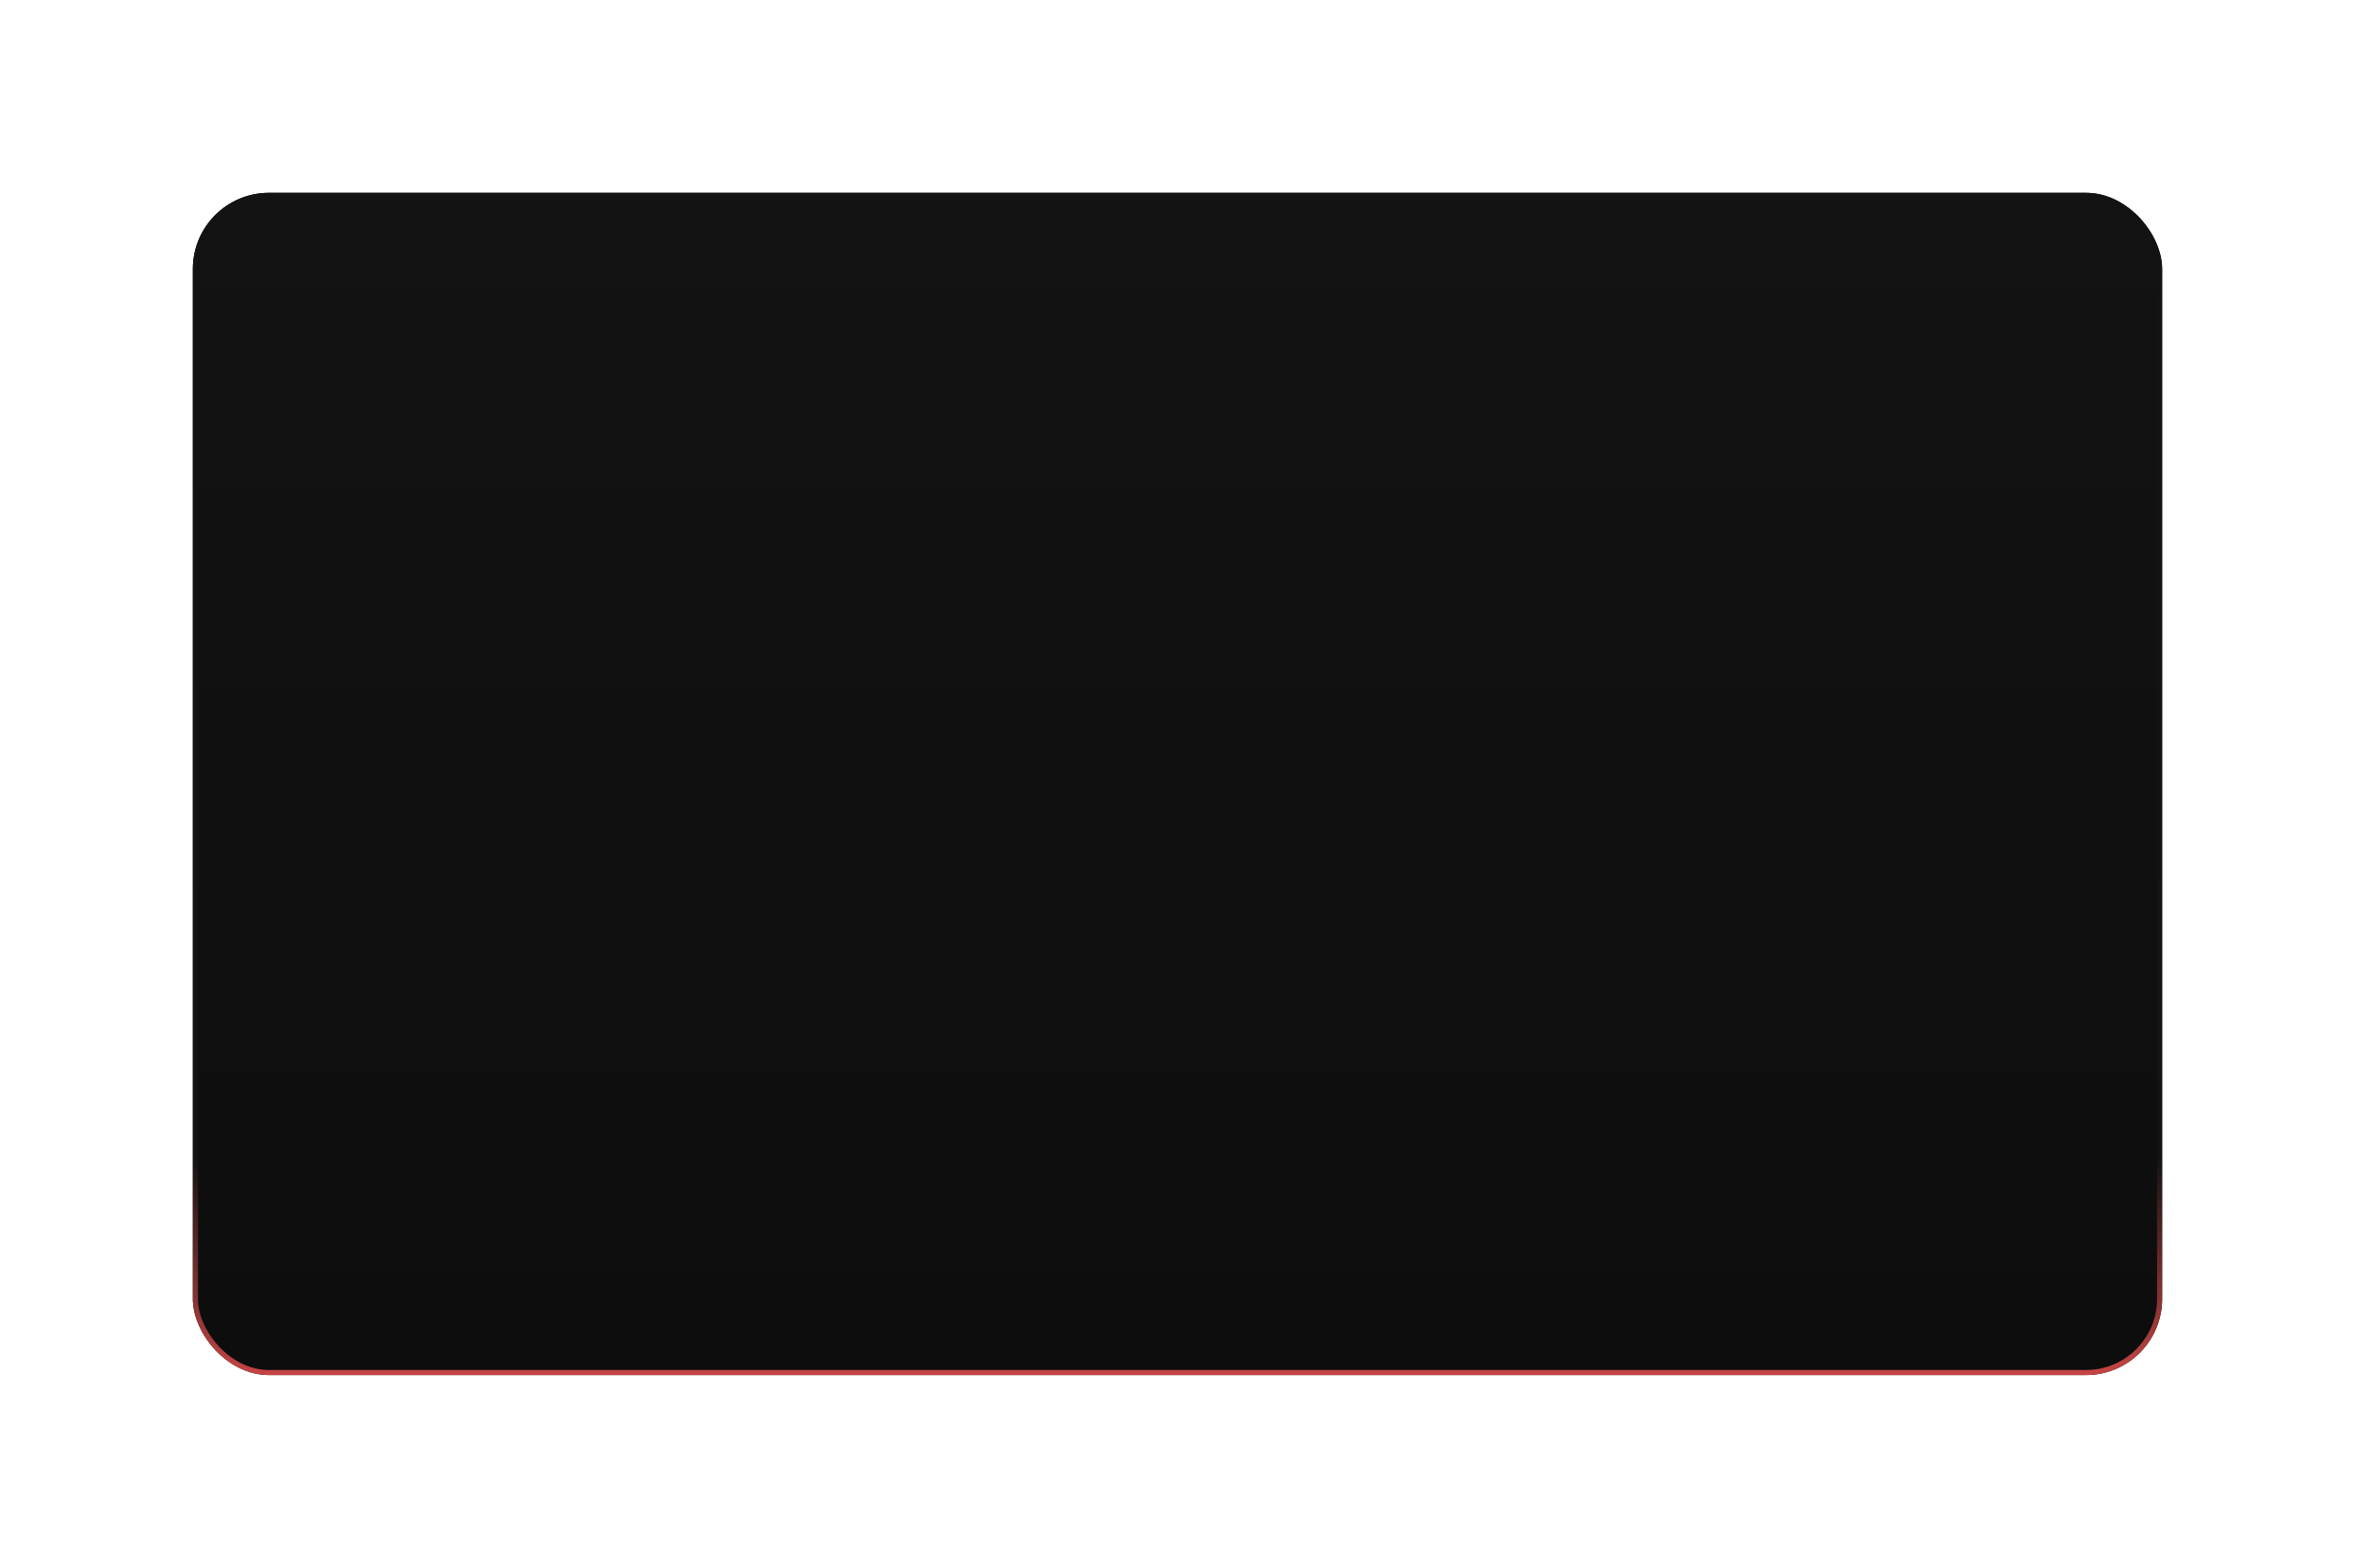
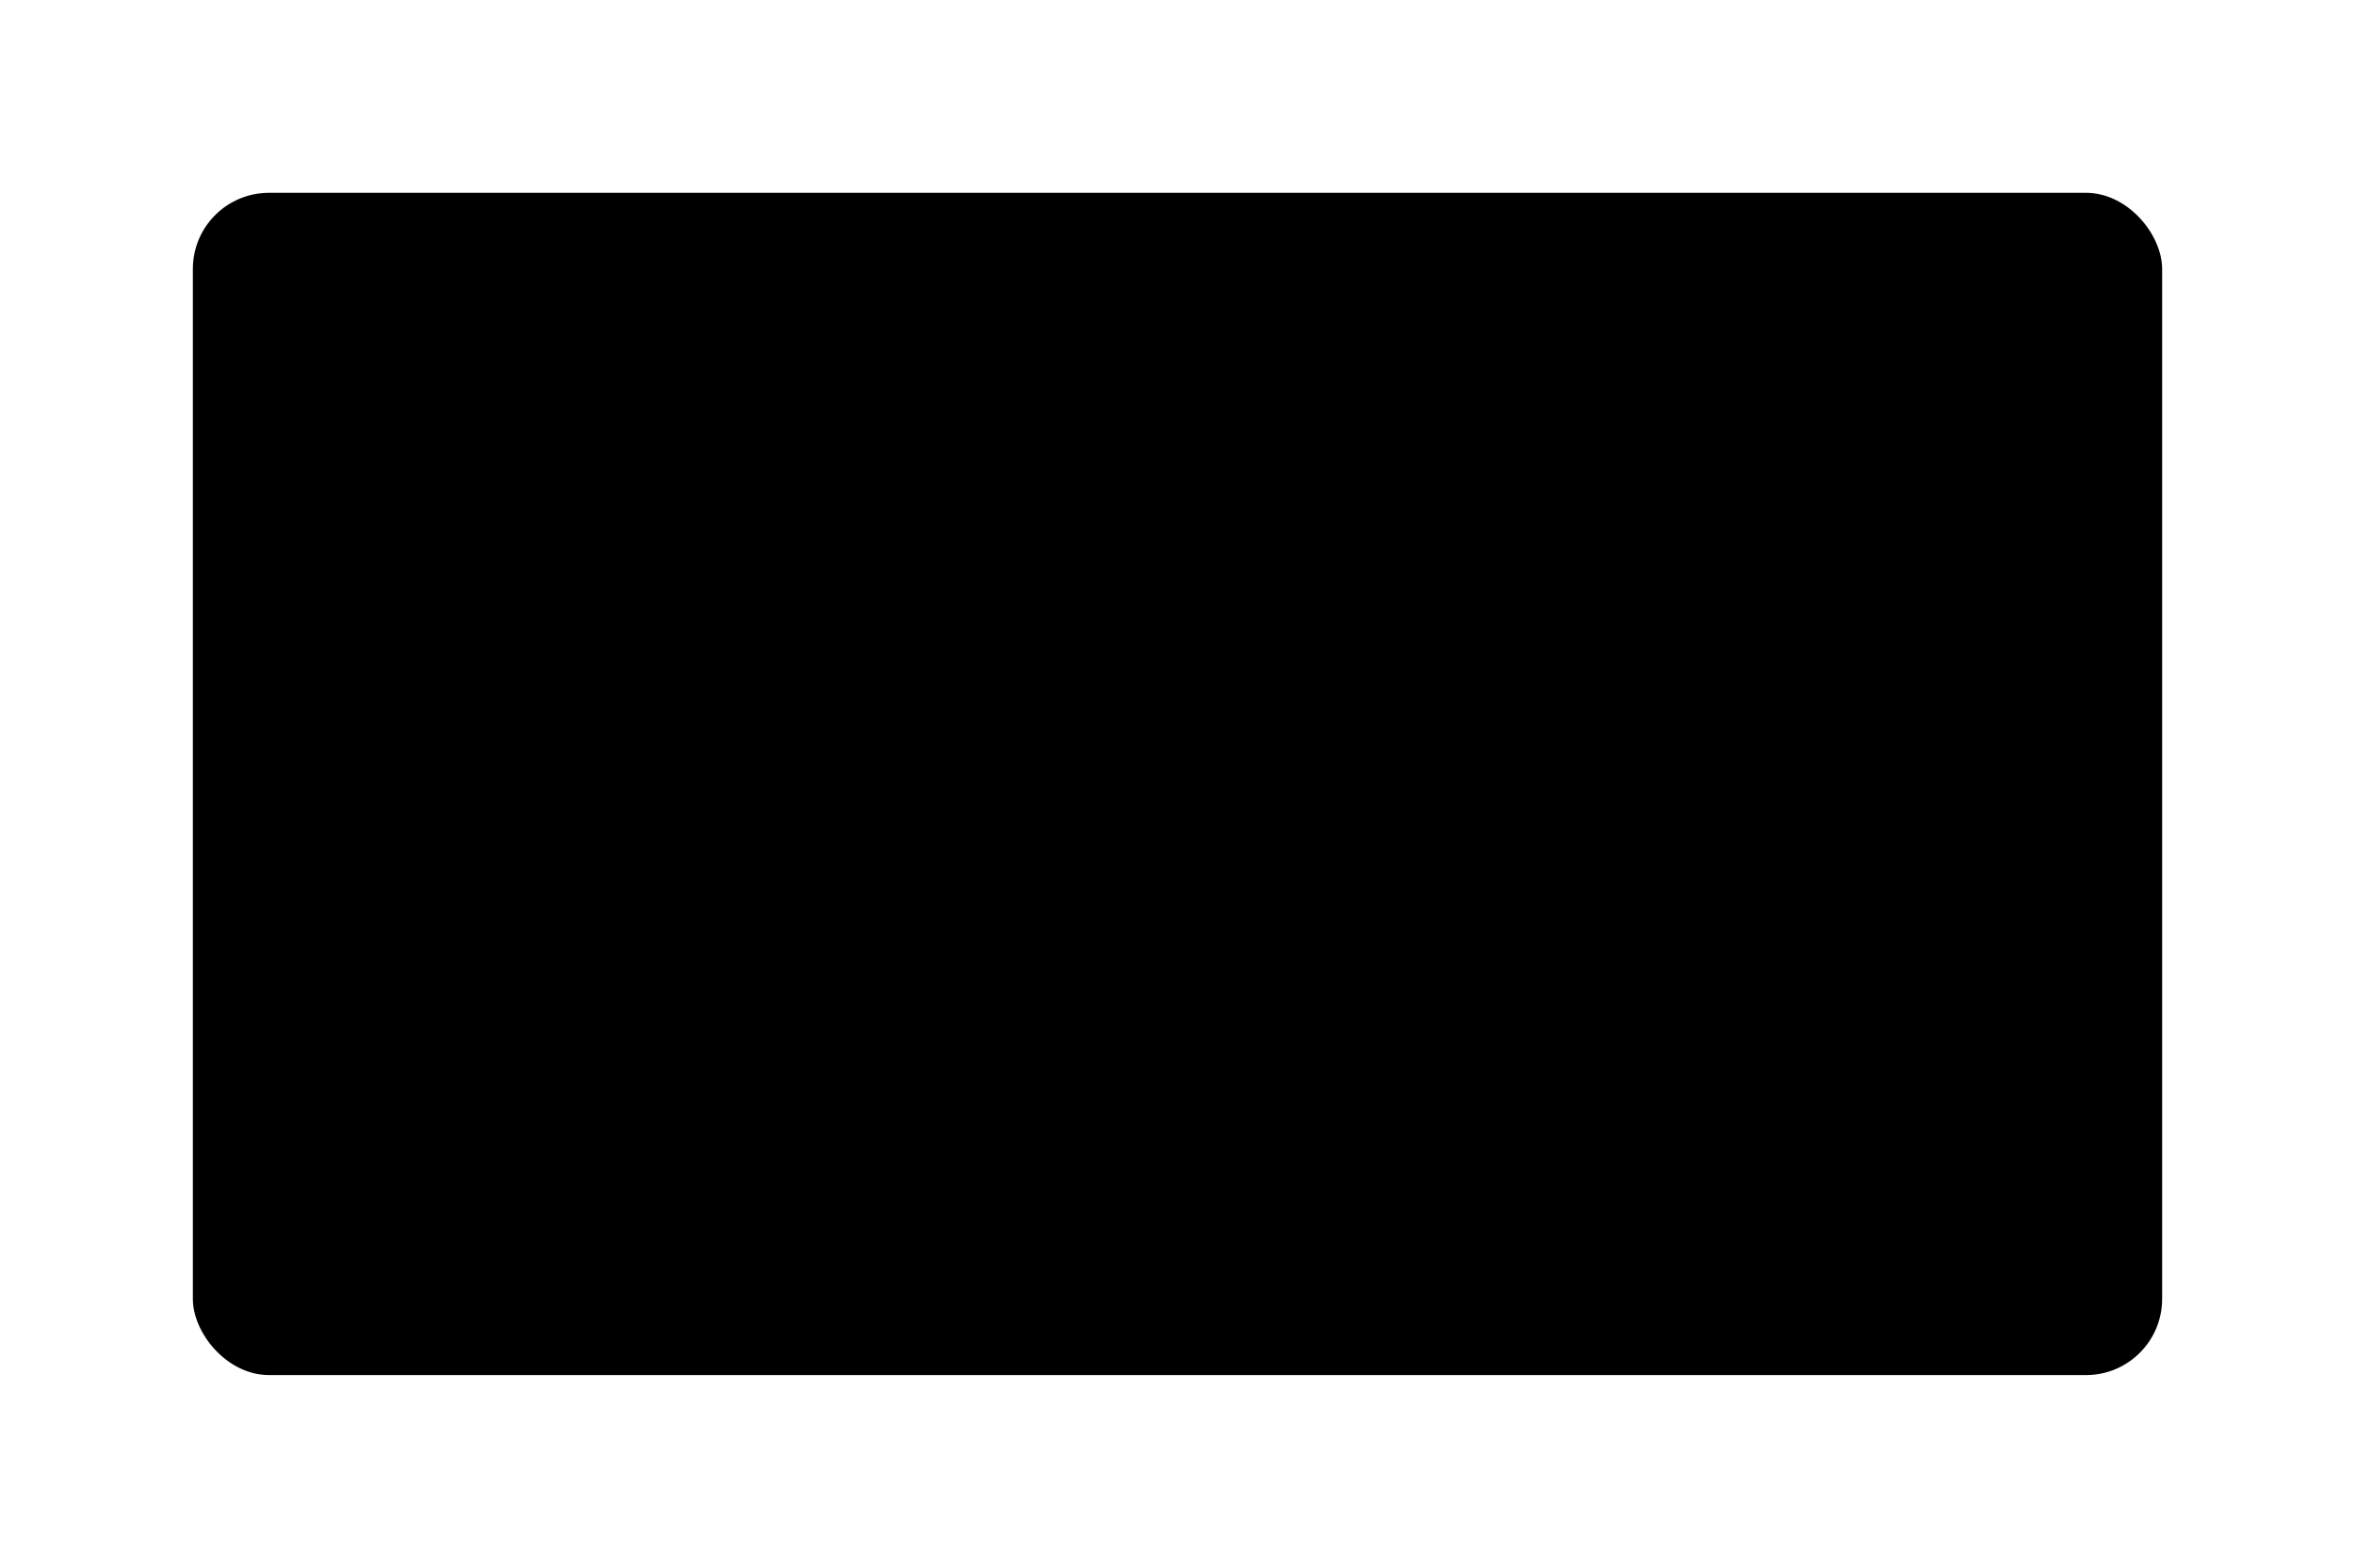
<svg xmlns="http://www.w3.org/2000/svg" width="464" height="309" viewBox="0 0 464 309" fill="none">
  <g filter="url(#filter0_d_968_33)">
    <rect x="38" y="38" width="388" height="233" rx="15" fill="black" />
  </g>
-   <rect x="38.5" y="38.5" width="387" height="232" rx="14.5" fill="url(#paint0_linear_968_33)" stroke="url(#paint1_linear_968_33)" />
  <defs>
    <filter id="filter0_d_968_33" x="0.3" y="0.3" width="463.4" height="308.4" filterUnits="userSpaceOnUse" color-interpolation-filters="sRGB">
      <feFlood flood-opacity="0" result="BackgroundImageFix" />
      <feColorMatrix in="SourceAlpha" type="matrix" values="0 0 0 0 0 0 0 0 0 0 0 0 0 0 0 0 0 0 127 0" result="hardAlpha" />
      <feOffset />
      <feGaussianBlur stdDeviation="18.85" />
      <feComposite in2="hardAlpha" operator="out" />
      <feColorMatrix type="matrix" values="0 0 0 0 0.878 0 0 0 0 0.267 0 0 0 0 0.267 0 0 0 0.3 0" />
      <feBlend mode="normal" in2="BackgroundImageFix" result="effect1_dropShadow_968_33" />
      <feBlend mode="normal" in="SourceGraphic" in2="effect1_dropShadow_968_33" result="shape" />
    </filter>
    <linearGradient id="paint0_linear_968_33" x1="232" y1="38" x2="232" y2="271" gradientUnits="userSpaceOnUse">
      <stop stop-color="#131313" />
      <stop offset="1" stop-color="#0D0D0D" />
    </linearGradient>
    <linearGradient id="paint1_linear_968_33" x1="232" y1="38" x2="232" y2="271" gradientUnits="userSpaceOnUse">
      <stop offset="0.817" stop-color="#131313" />
      <stop offset="1" stop-color="#C64444" />
    </linearGradient>
  </defs>
</svg>